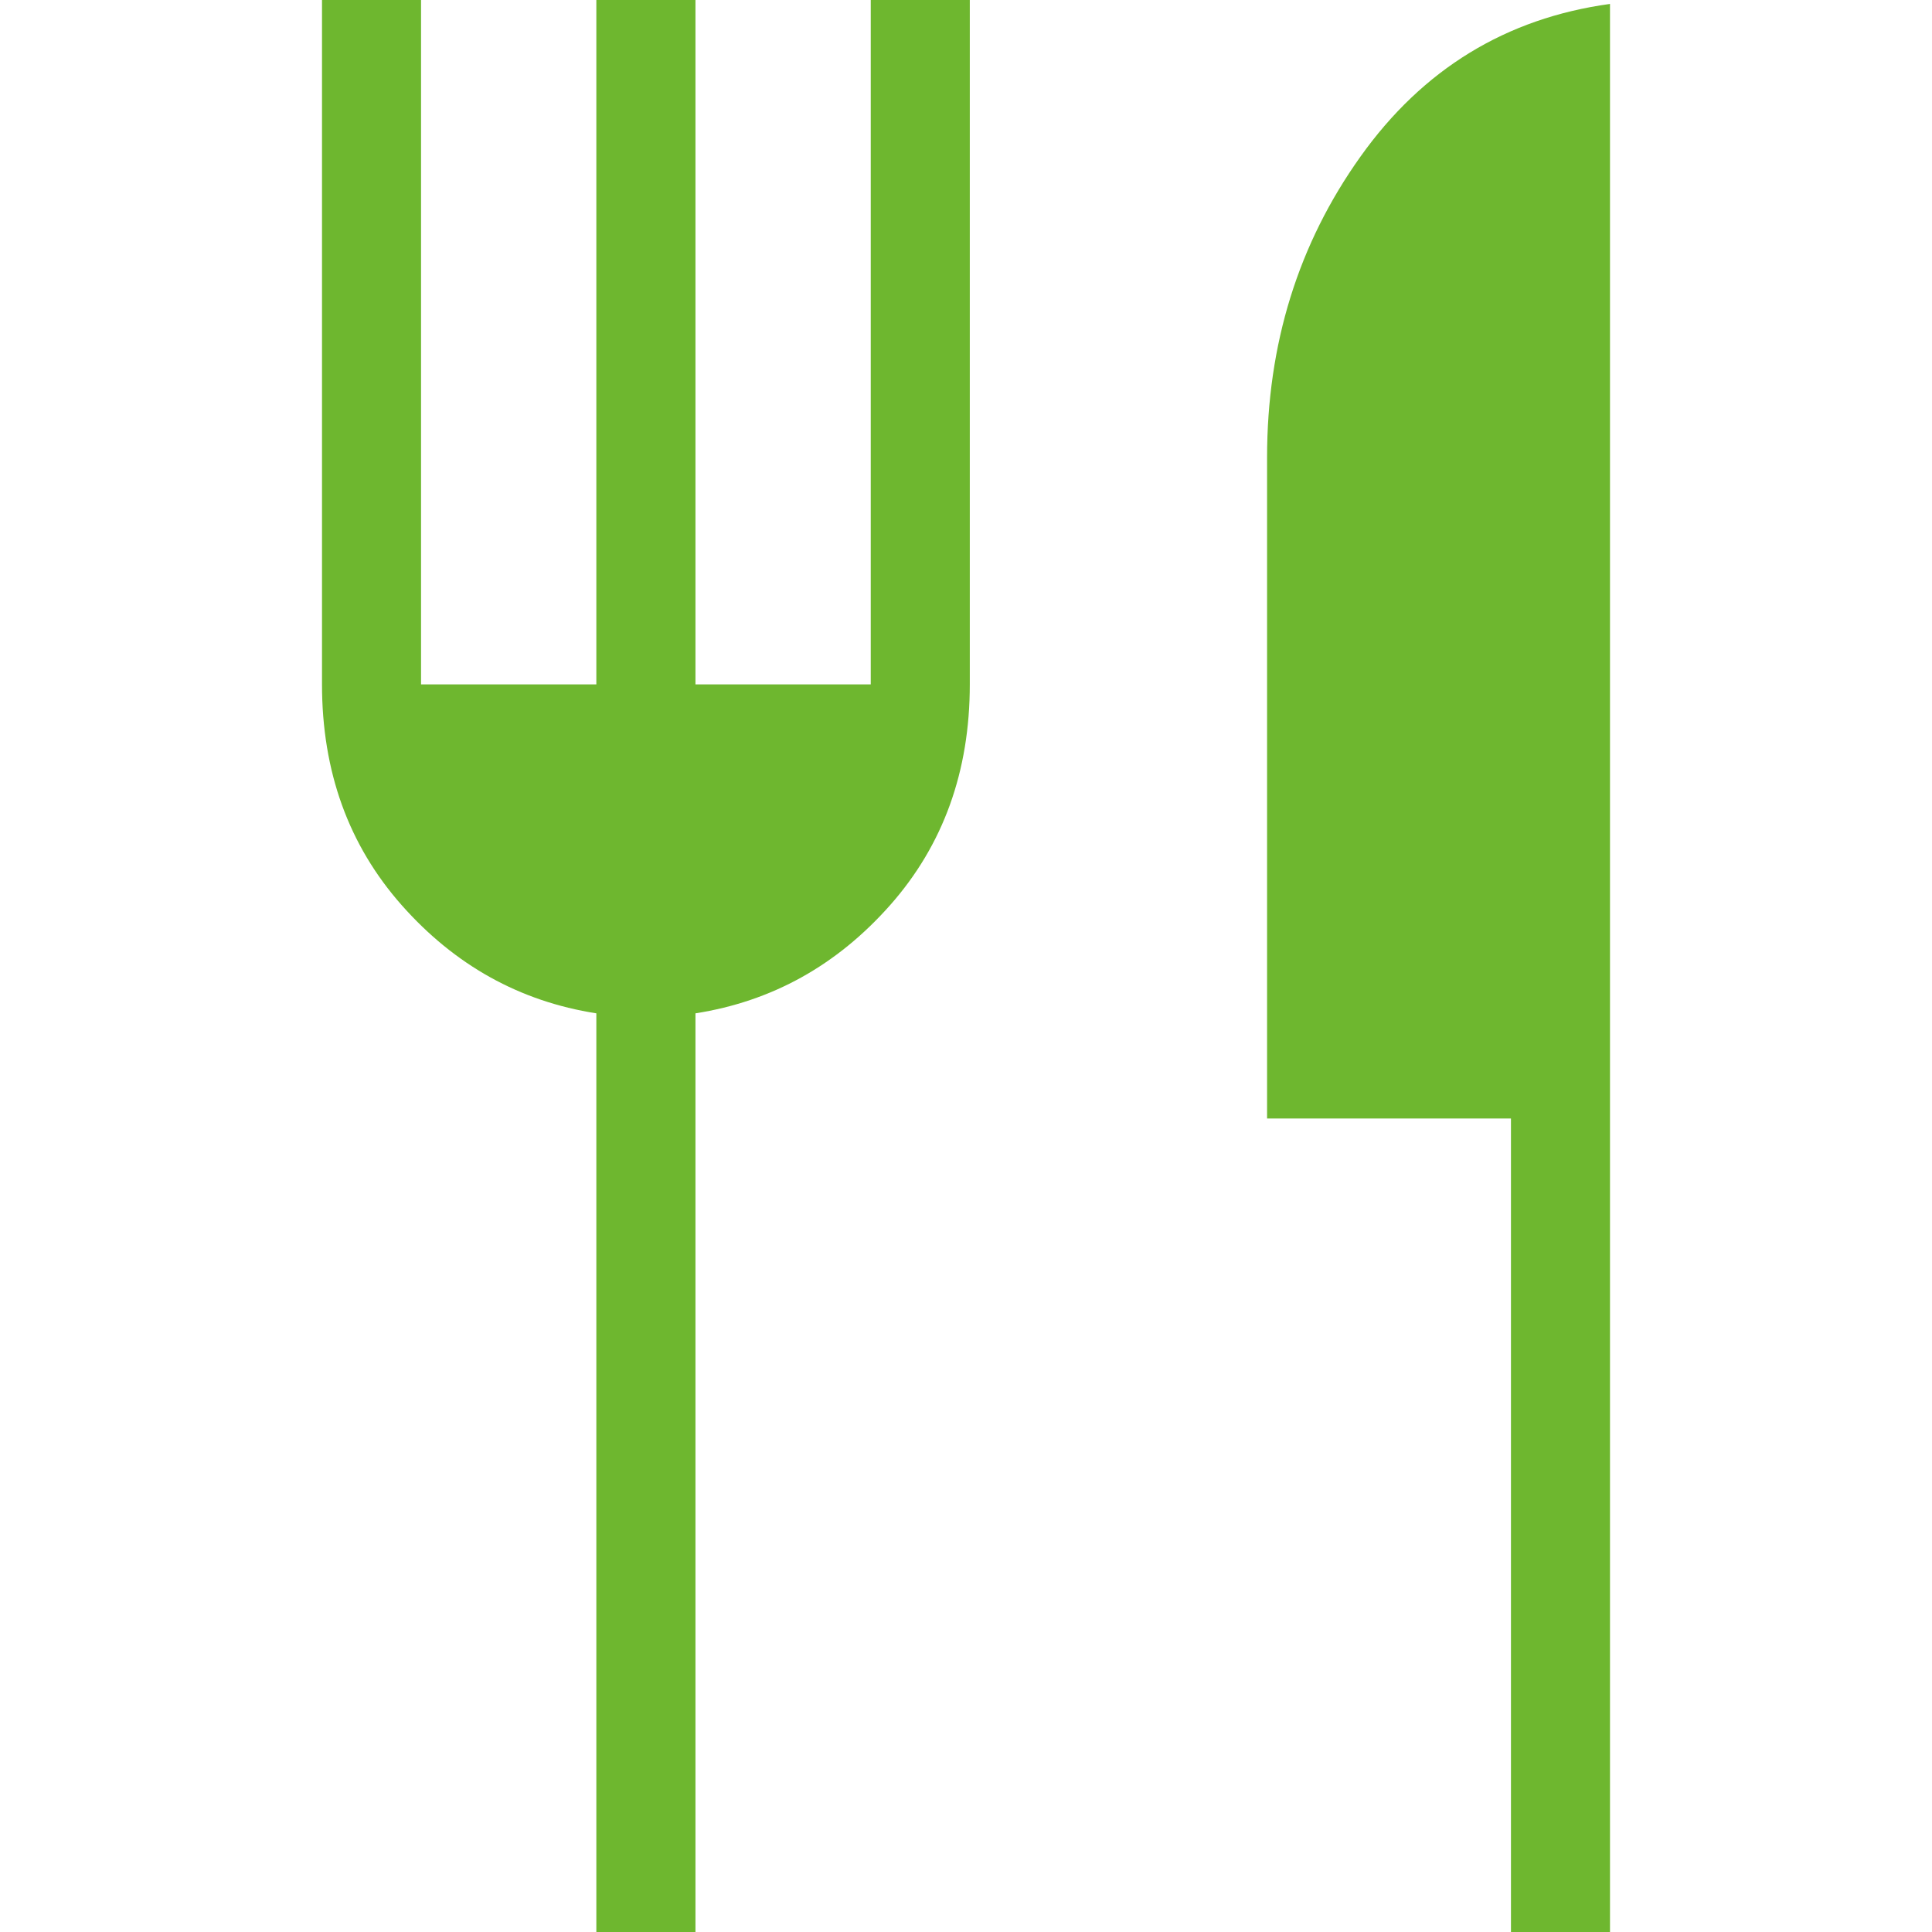
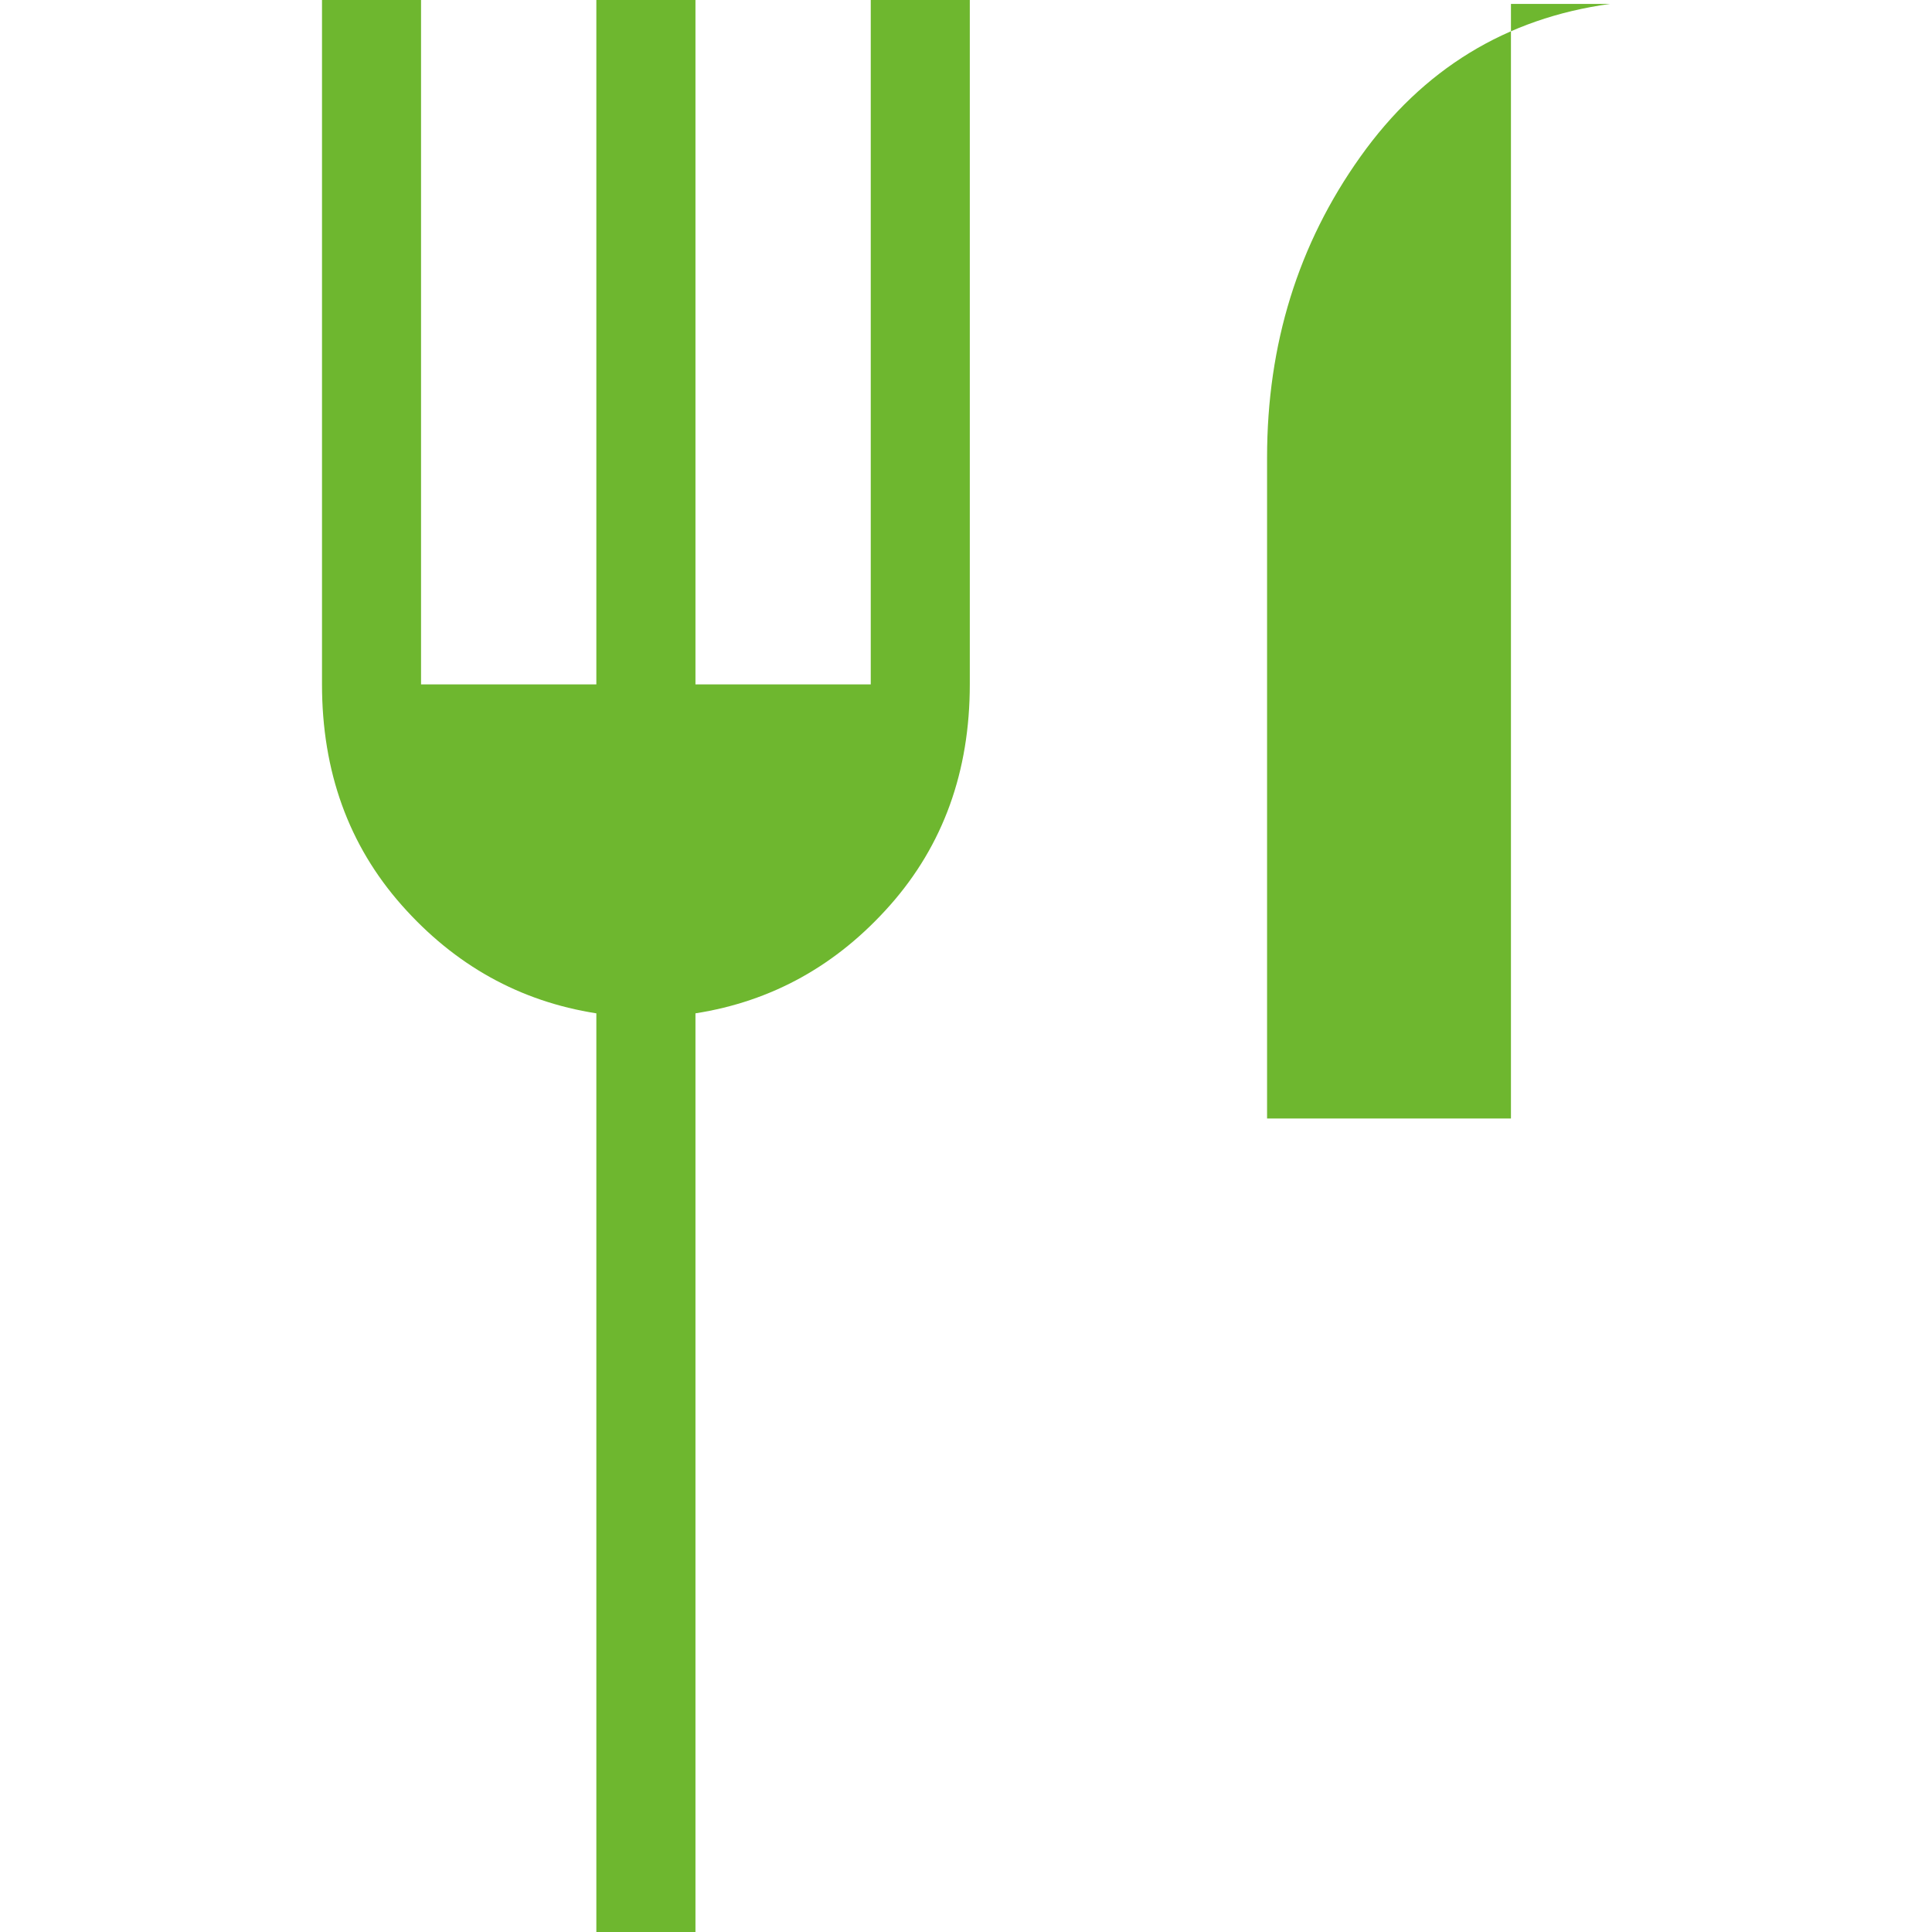
<svg xmlns="http://www.w3.org/2000/svg" width="30" height="30" viewBox="0 0 30 30" fill="none">
-   <path d="M9.26 30V15.735C8.071 15.549 7.064 14.989 6.238 14.056C5.413 13.123 5 11.98 5 10.627V0H6.538V10.627H9.26V0H10.799V10.627H13.521V0H15.059V10.627C15.059 11.98 14.646 13.123 13.821 14.056C12.995 14.989 11.988 15.549 10.799 15.735V30H9.26ZM23.462 30V17.368H19.675V7.105C19.675 5.346 20.158 3.788 21.126 2.431C22.093 1.073 23.385 0.283 25 0.061V30H23.462Z" fill="#6EB72F" />
+   <path d="M9.26 30V15.735C8.071 15.549 7.064 14.989 6.238 14.056C5.413 13.123 5 11.98 5 10.627V0H6.538V10.627H9.26V0H10.799V10.627H13.521V0H15.059V10.627C15.059 11.98 14.646 13.123 13.821 14.056C12.995 14.989 11.988 15.549 10.799 15.735V30H9.26ZM23.462 30V17.368H19.675V7.105C19.675 5.346 20.158 3.788 21.126 2.431C22.093 1.073 23.385 0.283 25 0.061H23.462Z" fill="#6EB72F" />
</svg>